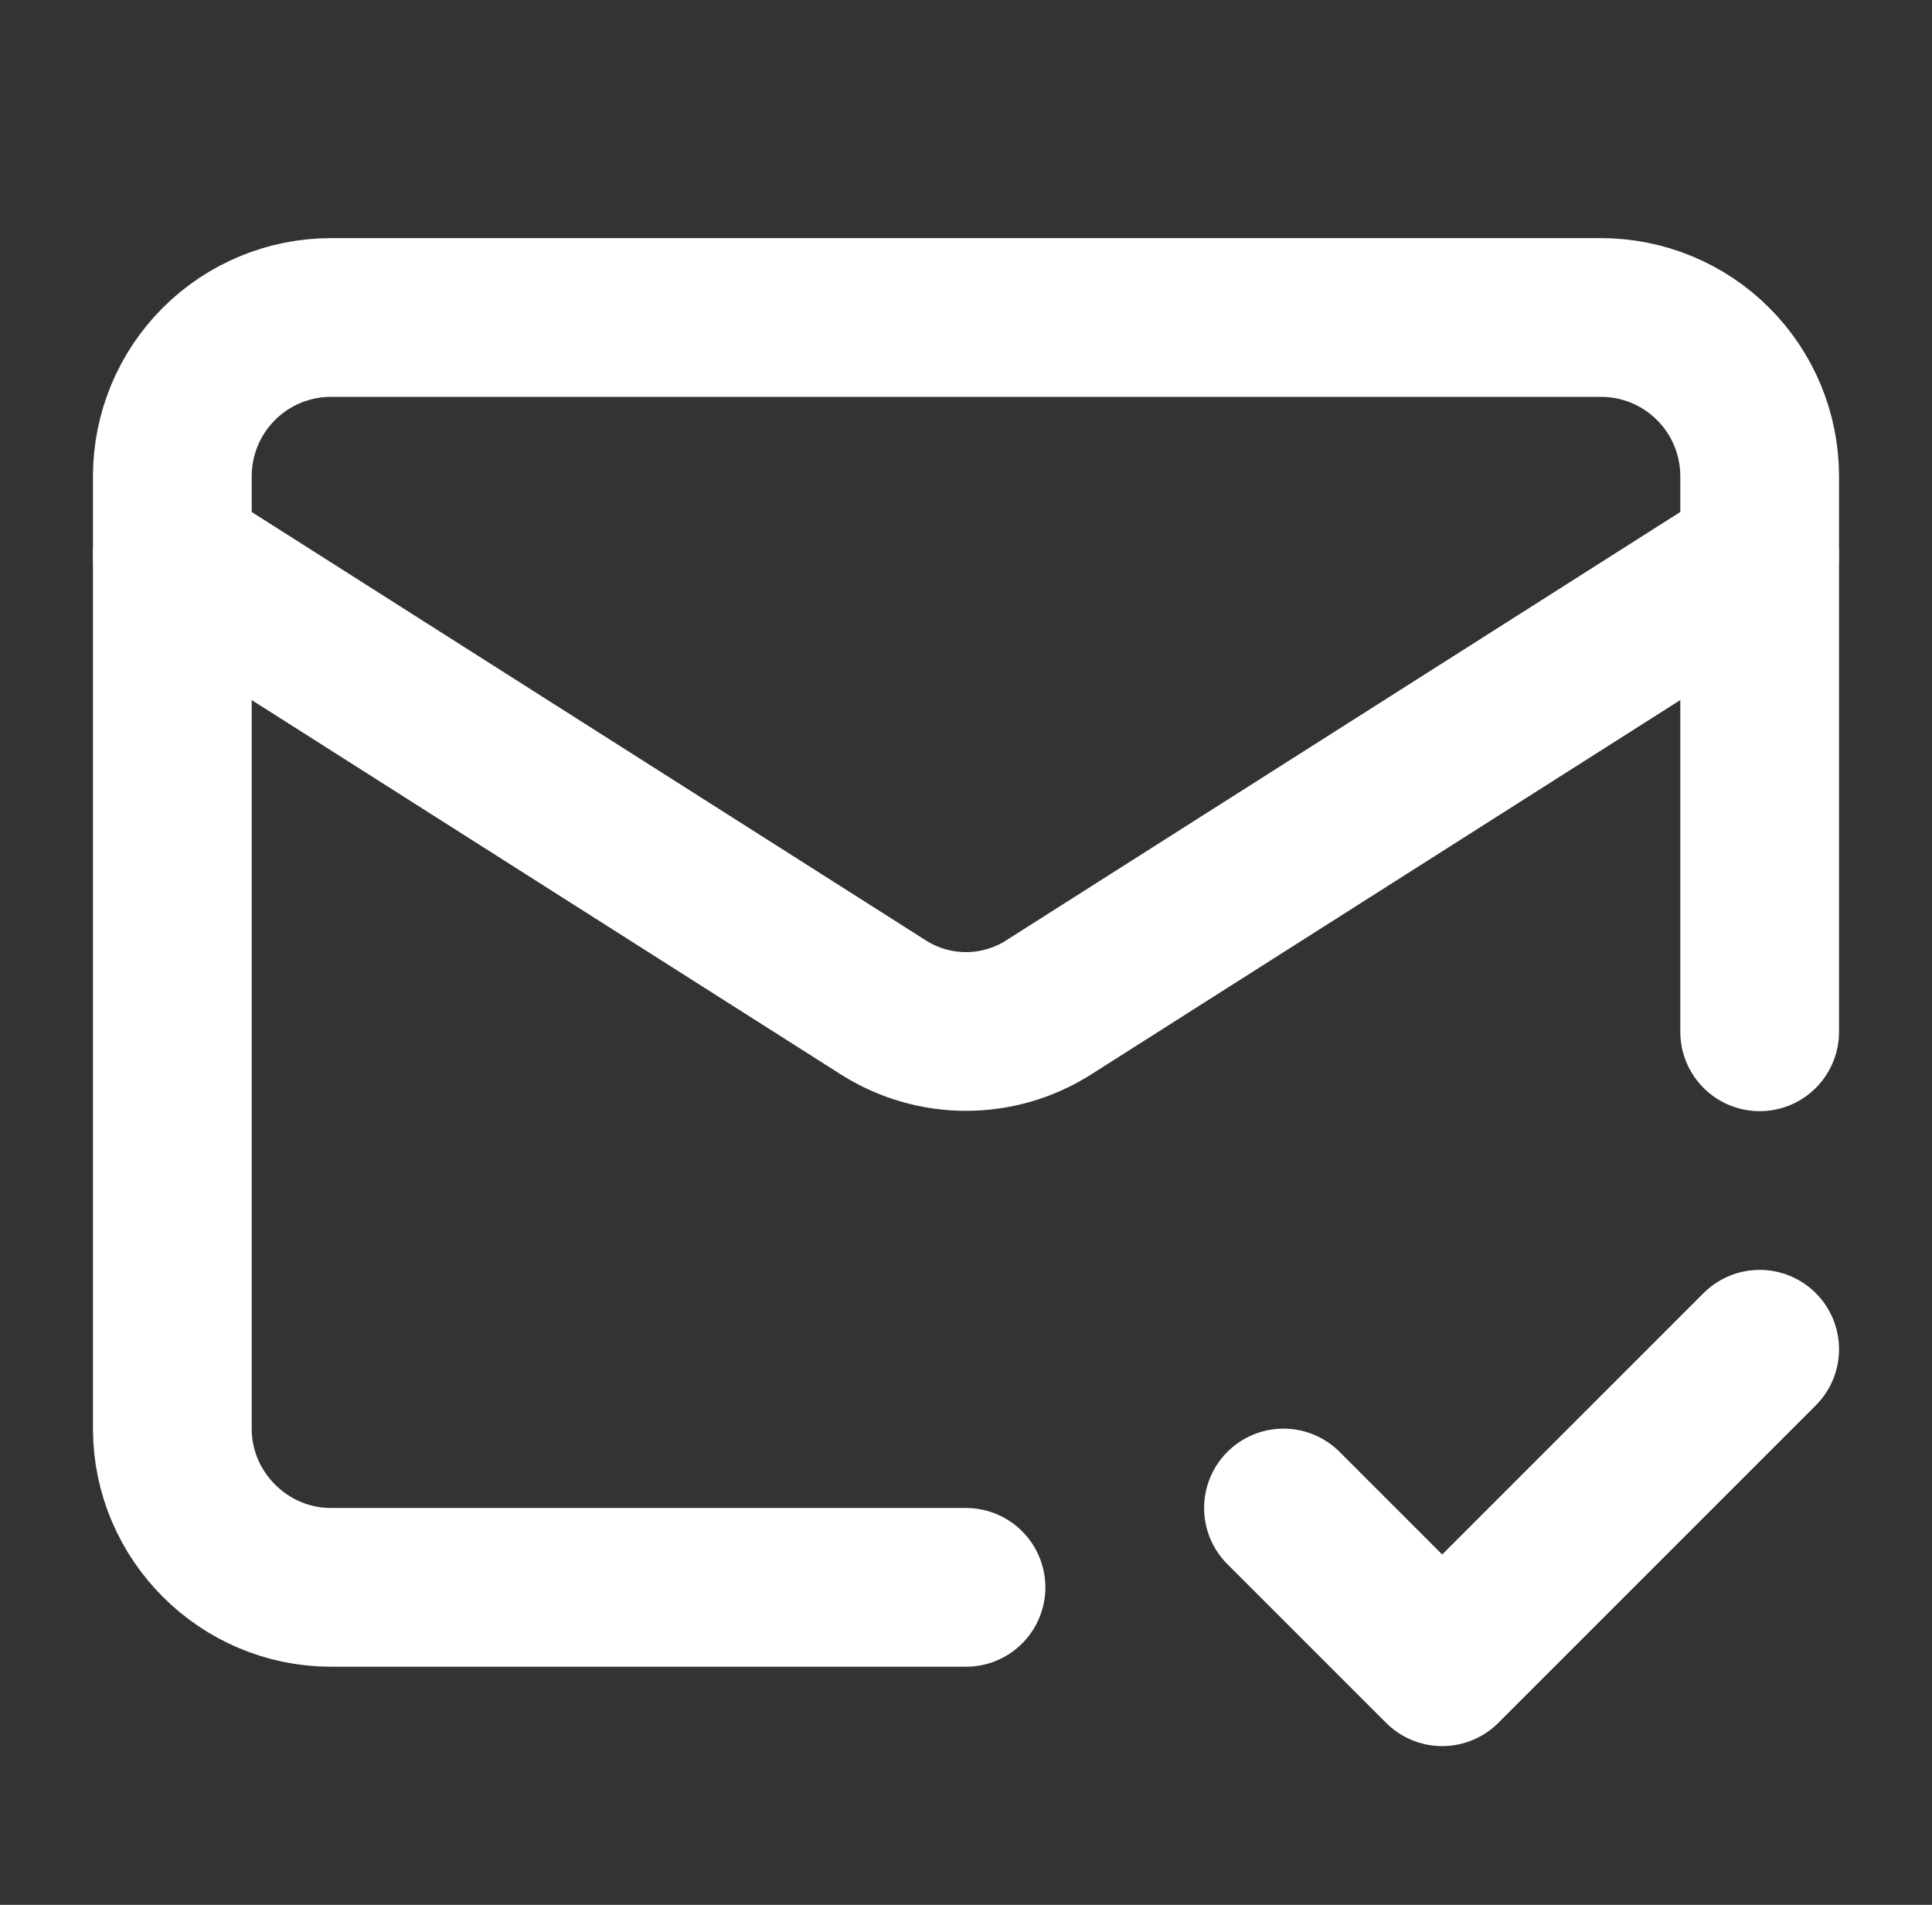
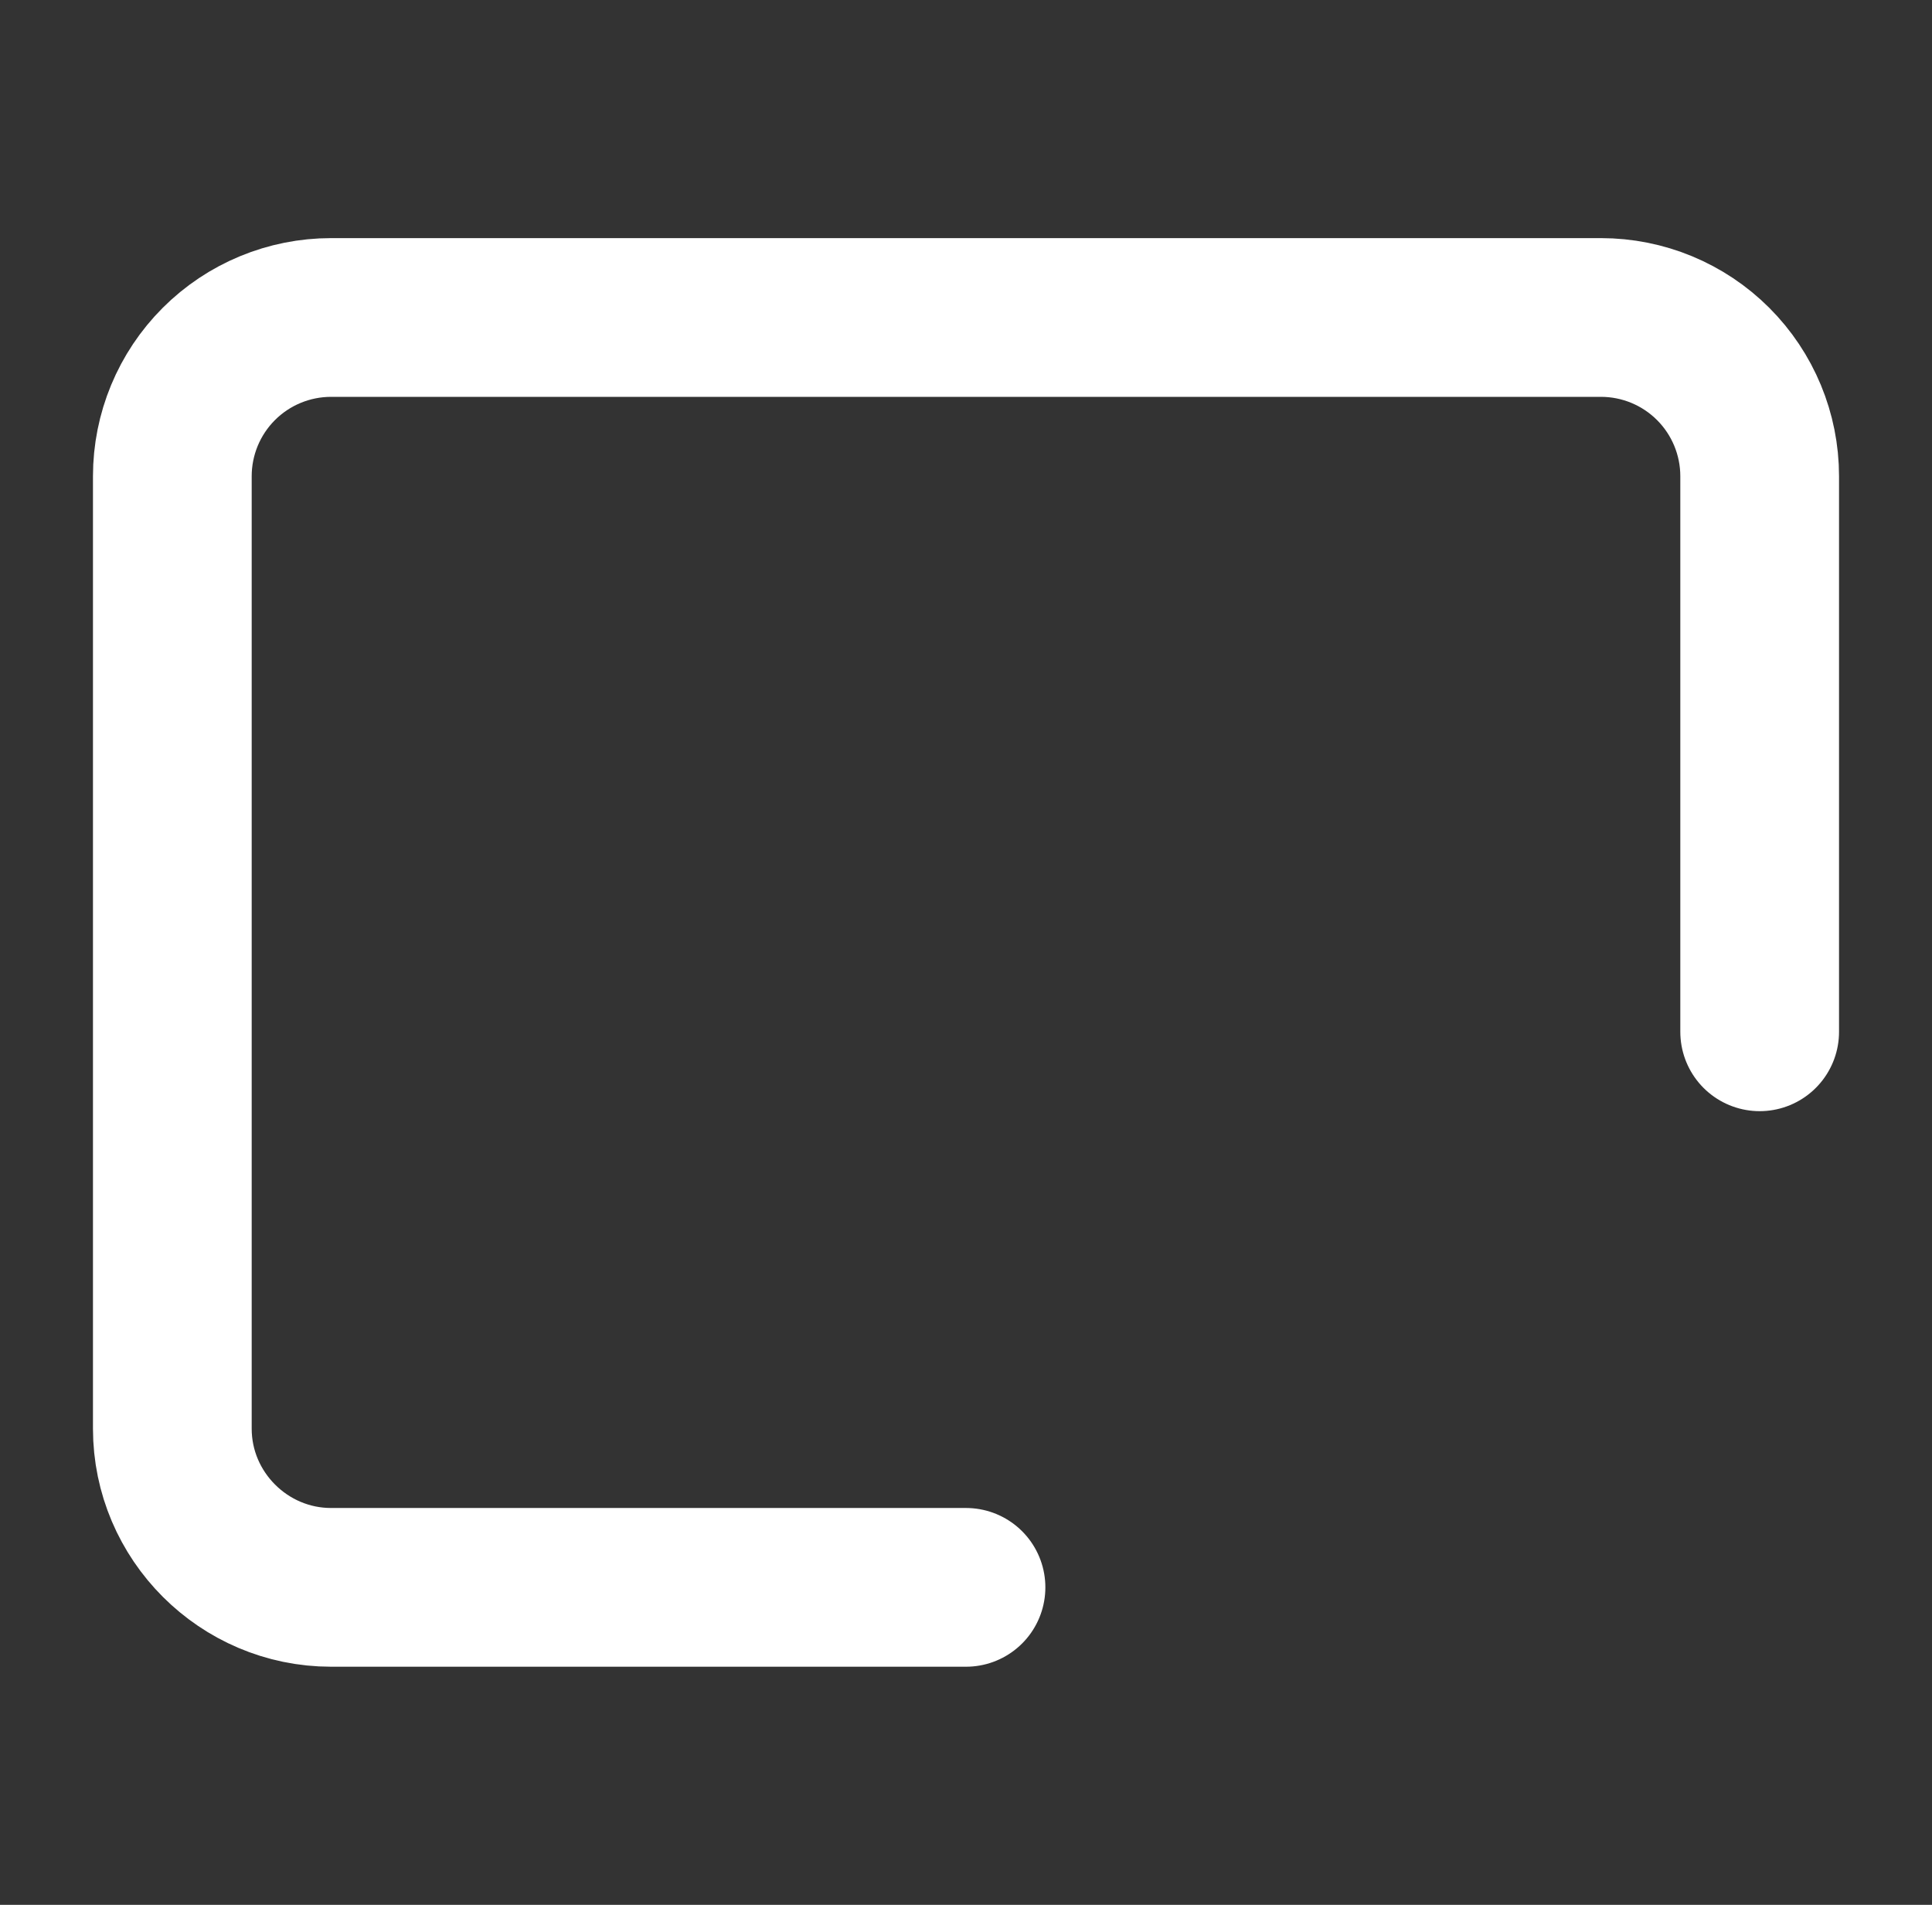
<svg xmlns="http://www.w3.org/2000/svg" width="71" height="70" viewBox="0 0 71 70" fill="none">
  <rect x="0" y="0" width="71" height="70" fill="#333333" stroke="none" />
  <path d="M64.667 37.917V17.5C64.667 15.953 64.052 14.469 62.958 13.375C61.864 12.281 60.381 11.667 58.834 11.667H12.167C10.62 11.667 9.136 12.281 8.042 13.375C6.948 14.469 6.333 15.953 6.333 17.5V52.5C6.333 55.708 8.959 58.333 12.167 58.333H35.5" stroke="white" stroke-width="5.833" stroke-linecap="round" stroke-linejoin="round" />
-   <path d="M64.667 20.417L38.504 37.042C37.604 37.606 36.563 37.905 35.5 37.905C34.438 37.905 33.397 37.606 32.496 37.042L6.333 20.417M47.167 55.417L53 61.25L64.667 49.583" stroke="white" stroke-width="5.833" stroke-linecap="round" stroke-linejoin="round" />
</svg>